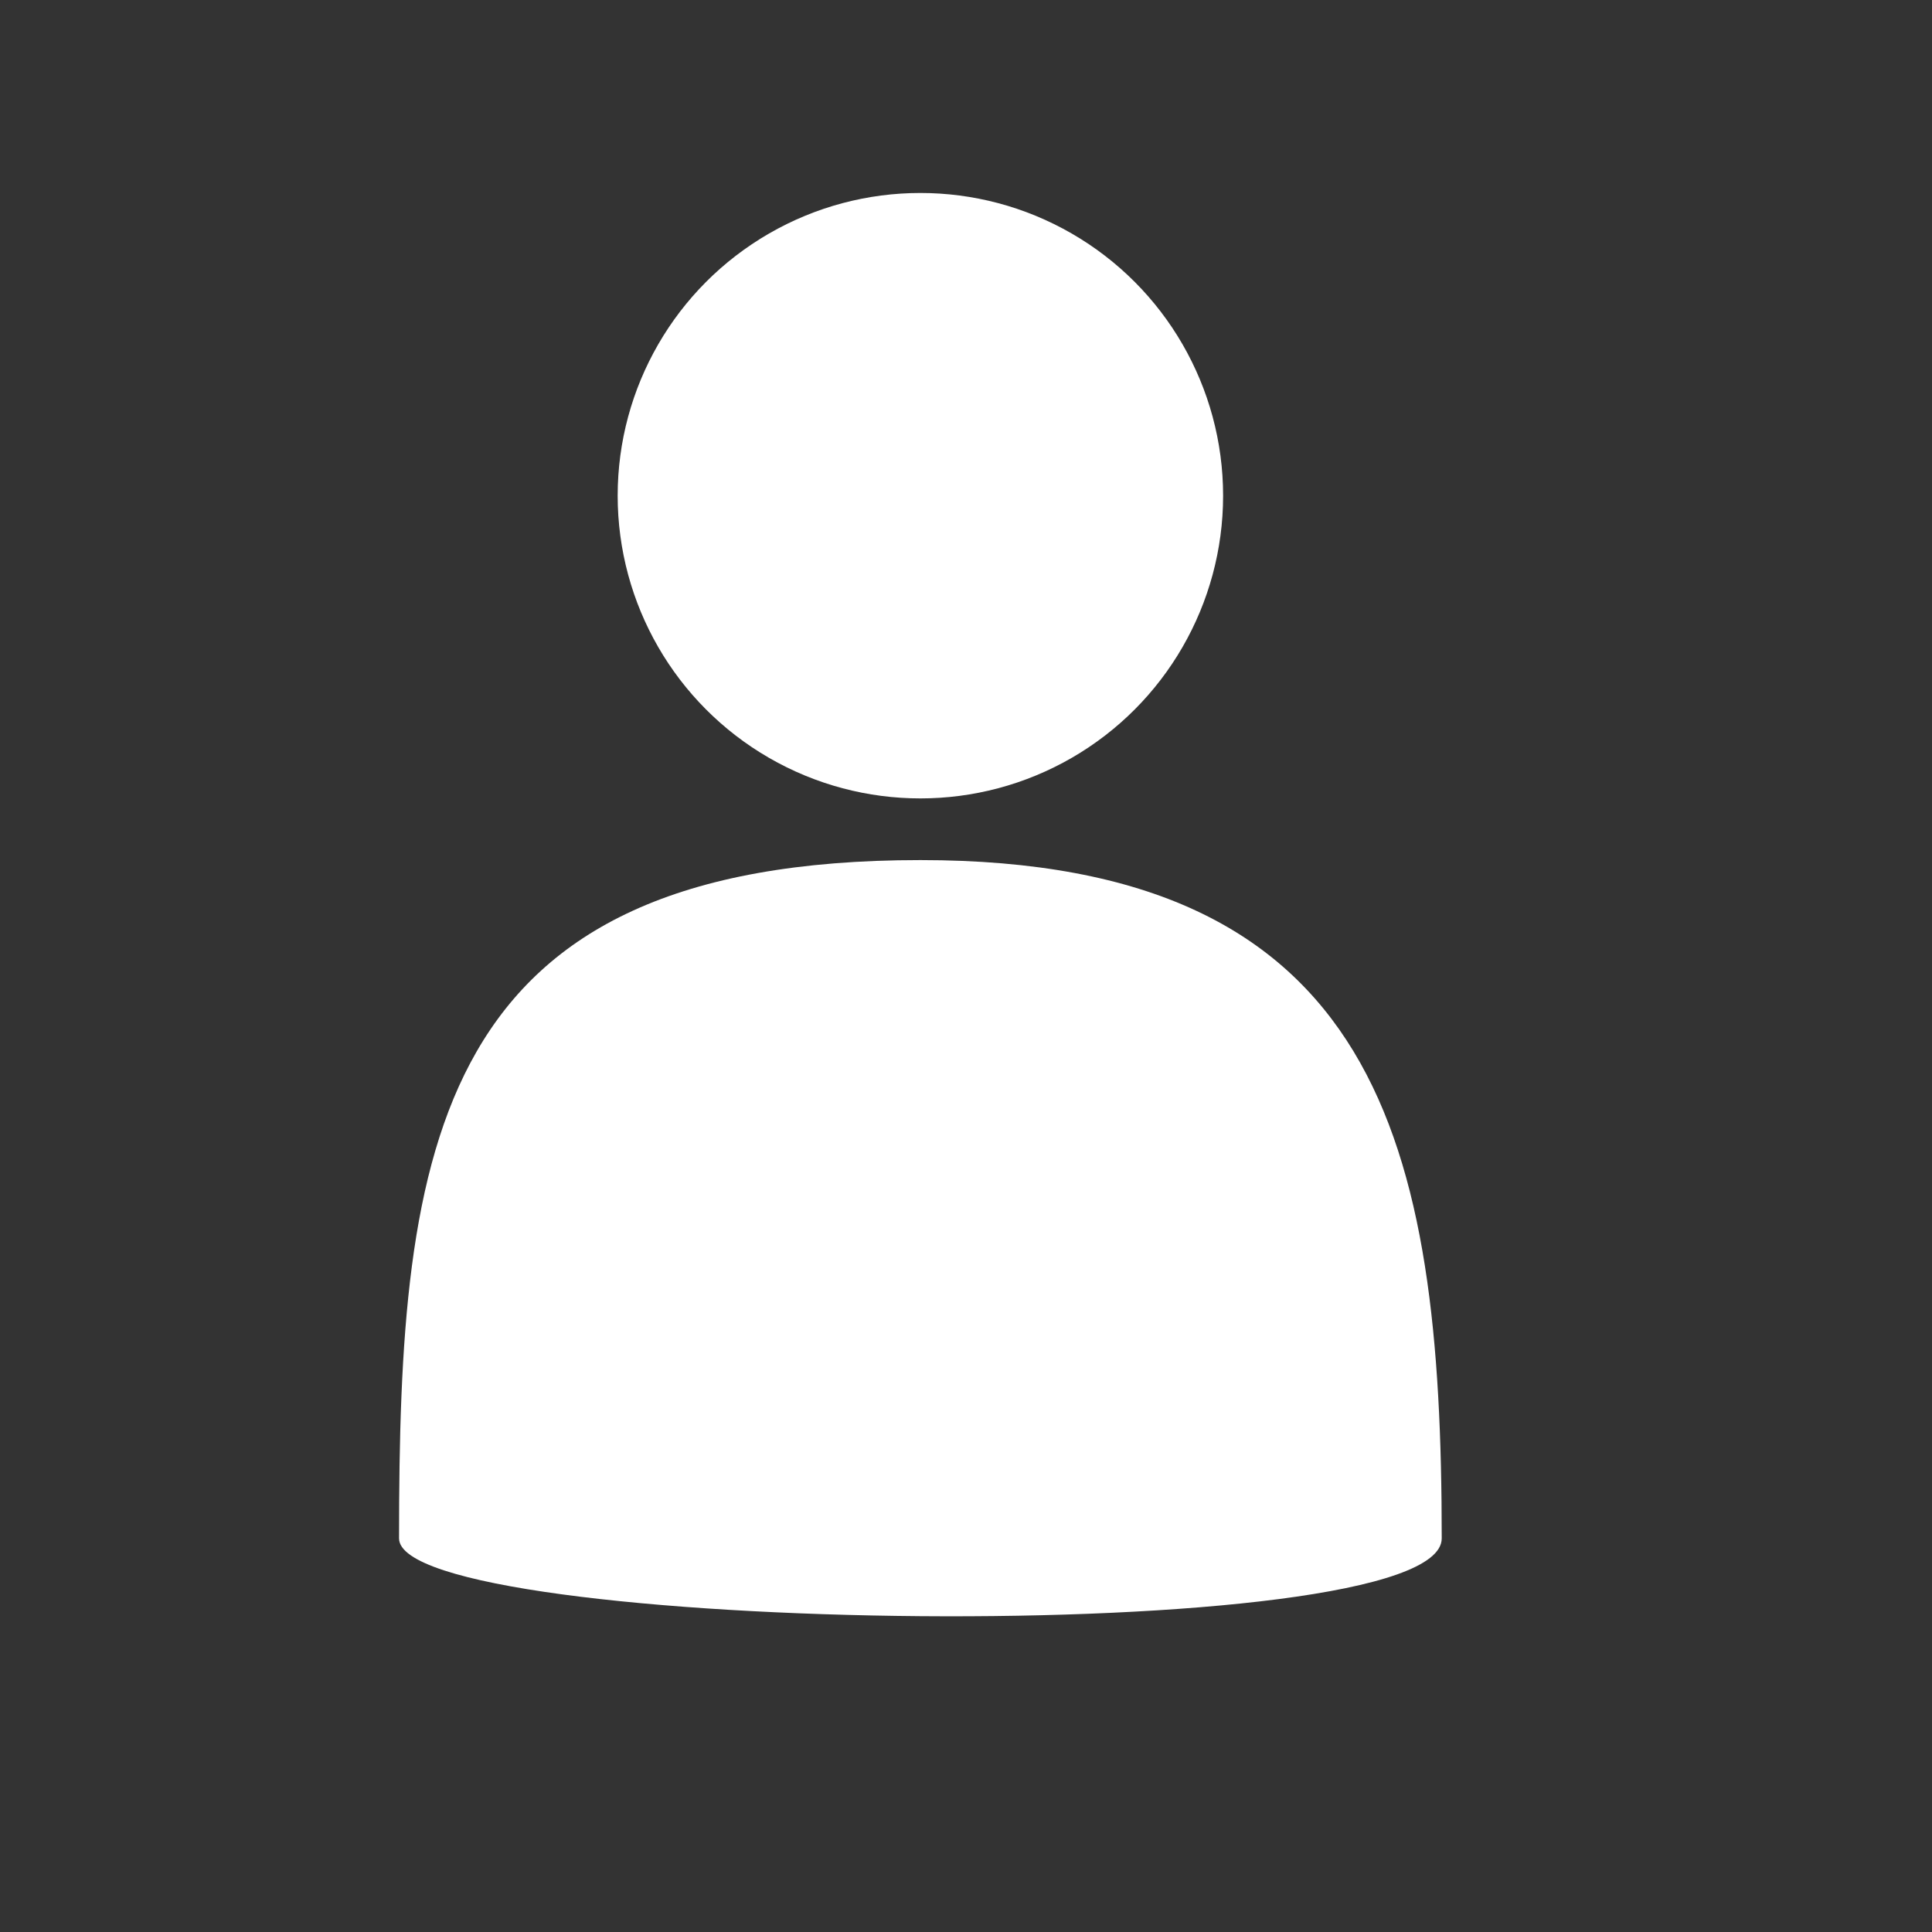
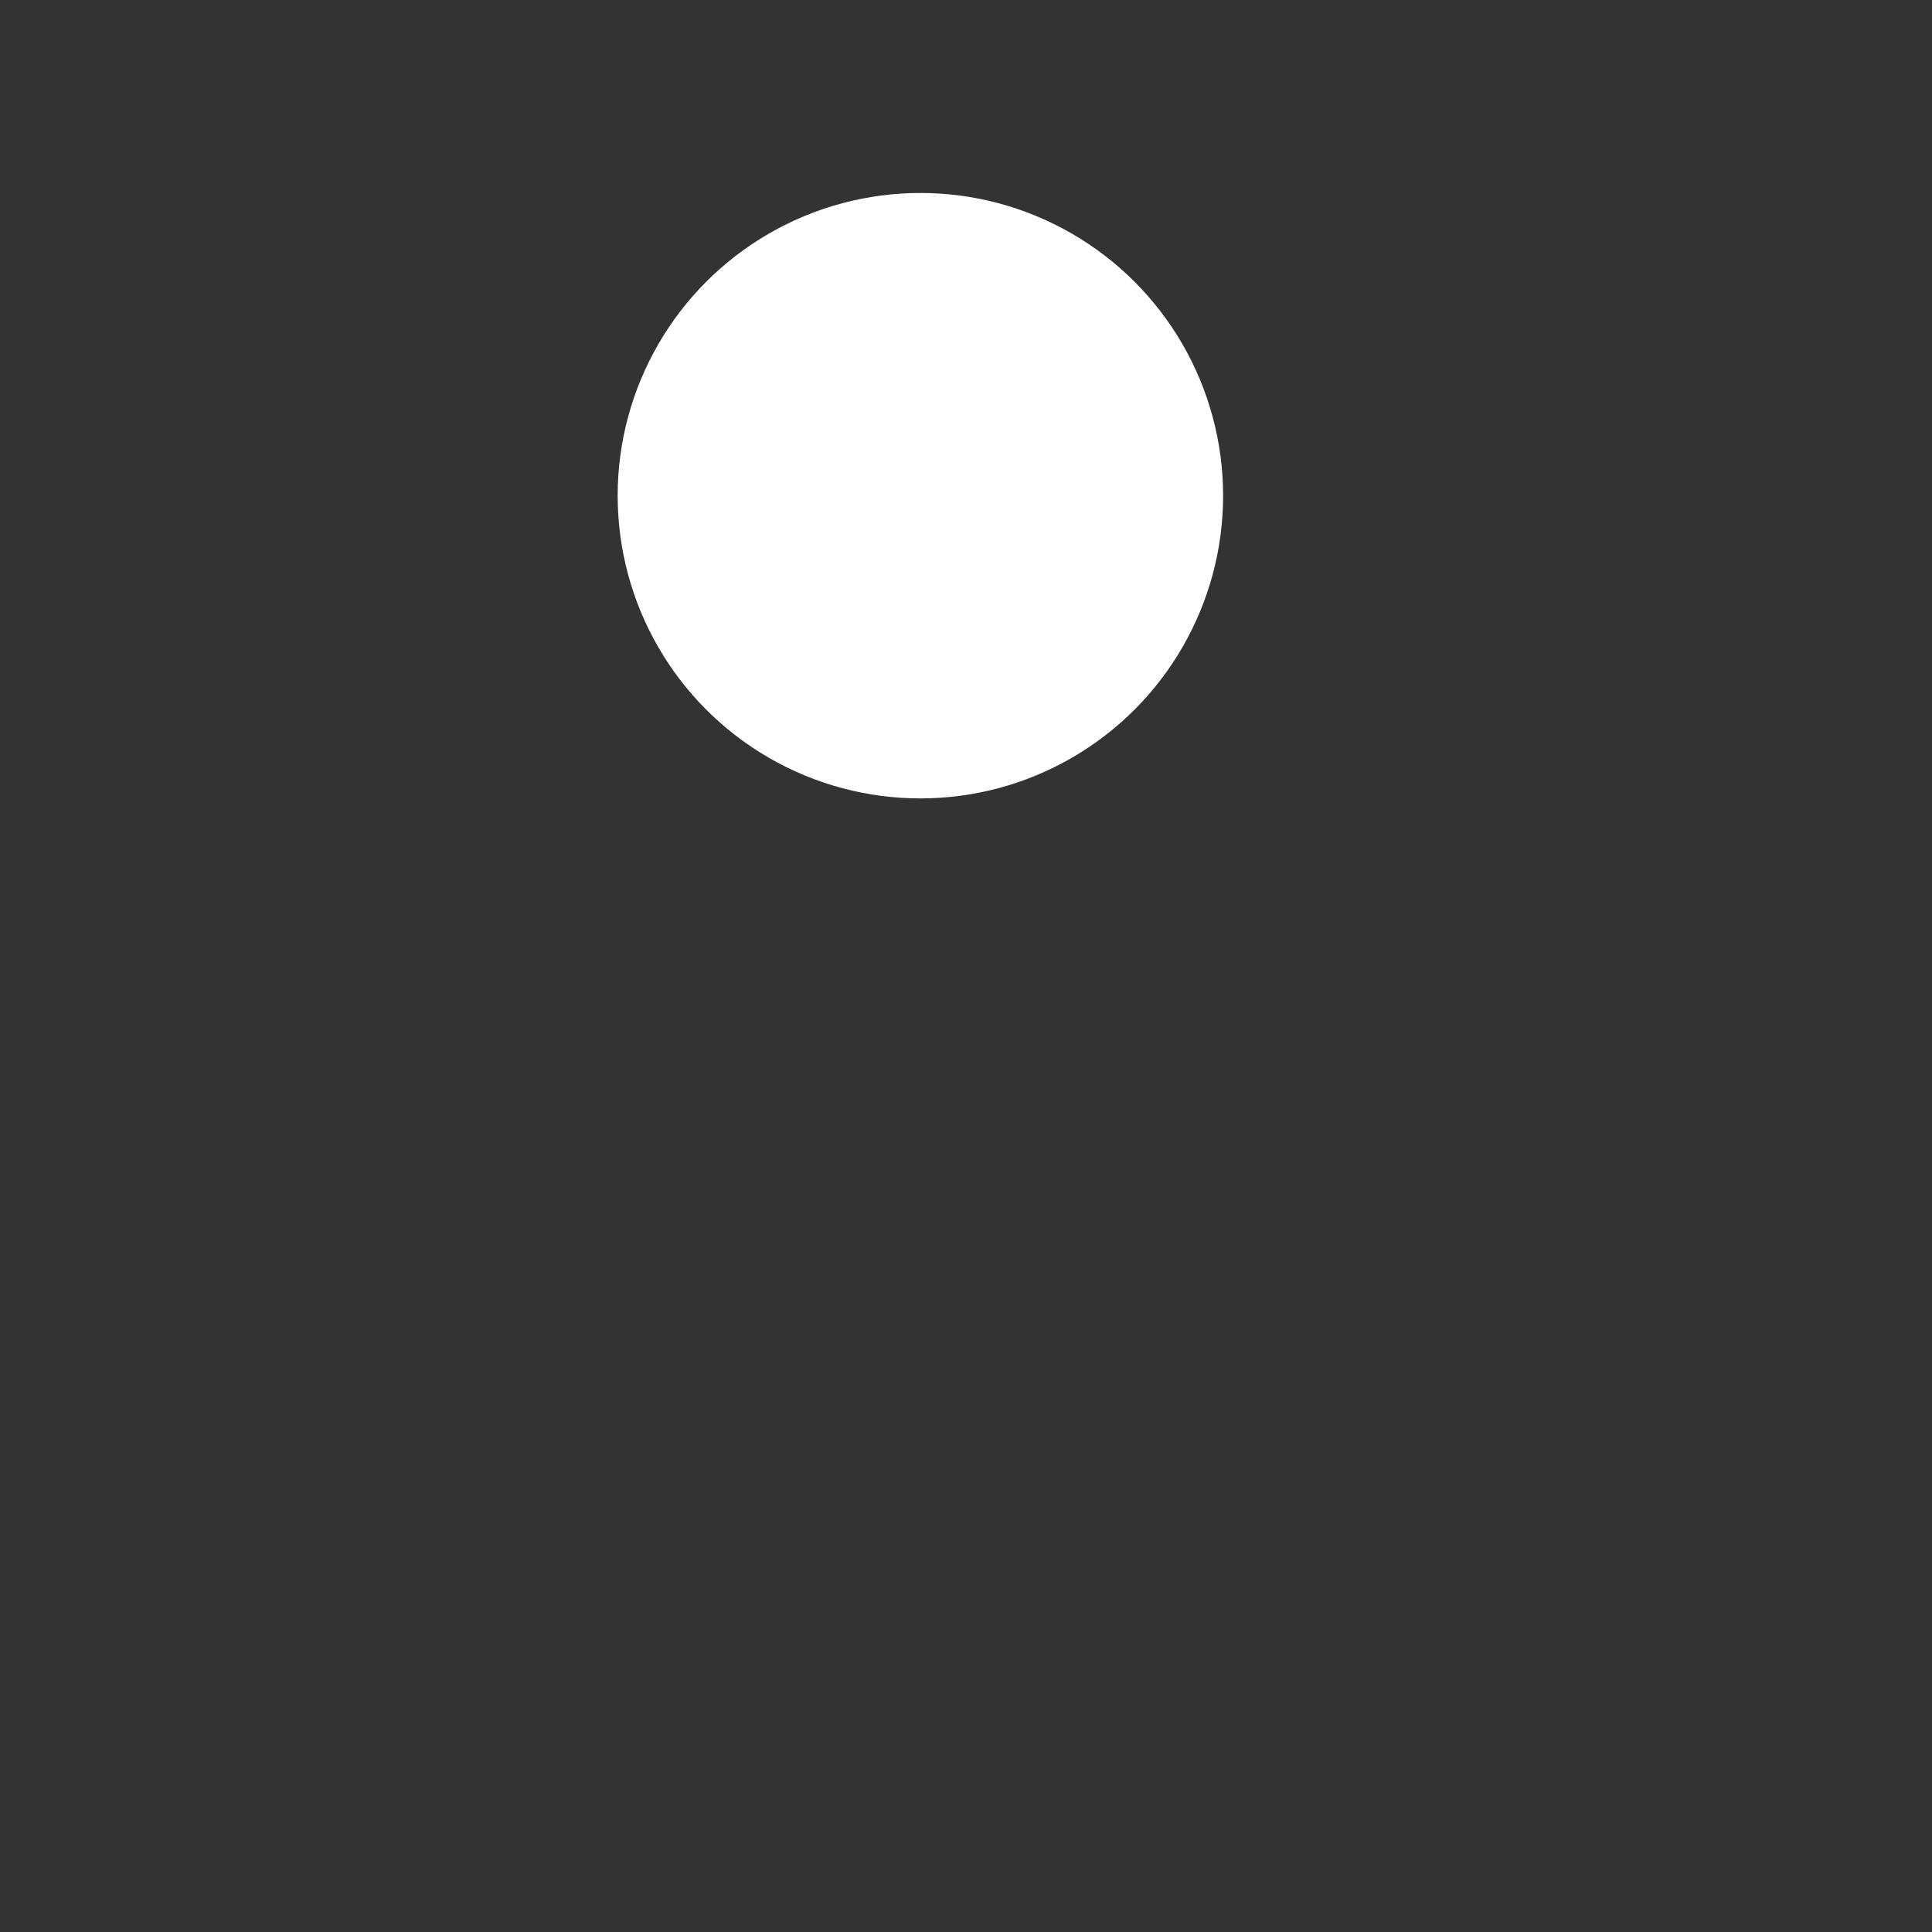
<svg xmlns="http://www.w3.org/2000/svg" version="1.1" id="Layer_1" x="0px" y="0px" width="512px" height="512px" viewBox="0 0 512 512" enable-background="new 0 0 512 512" xml:space="preserve">
  <rect x="0" y="0" width="512" height="512" fill="#333333" stroke="none" />
  <circle fill="#FFFFFF" cx="243.911" cy="131.364" r="80.223" />
-   <path fill="#FFFFFF" d="M382.072,407.688c0,29.713-276.321,25.256-276.321,0c0-104.612,8.914-179.757,138.161-179.757  C365.73,227.929,382.072,303.073,382.072,407.688z" />
</svg>